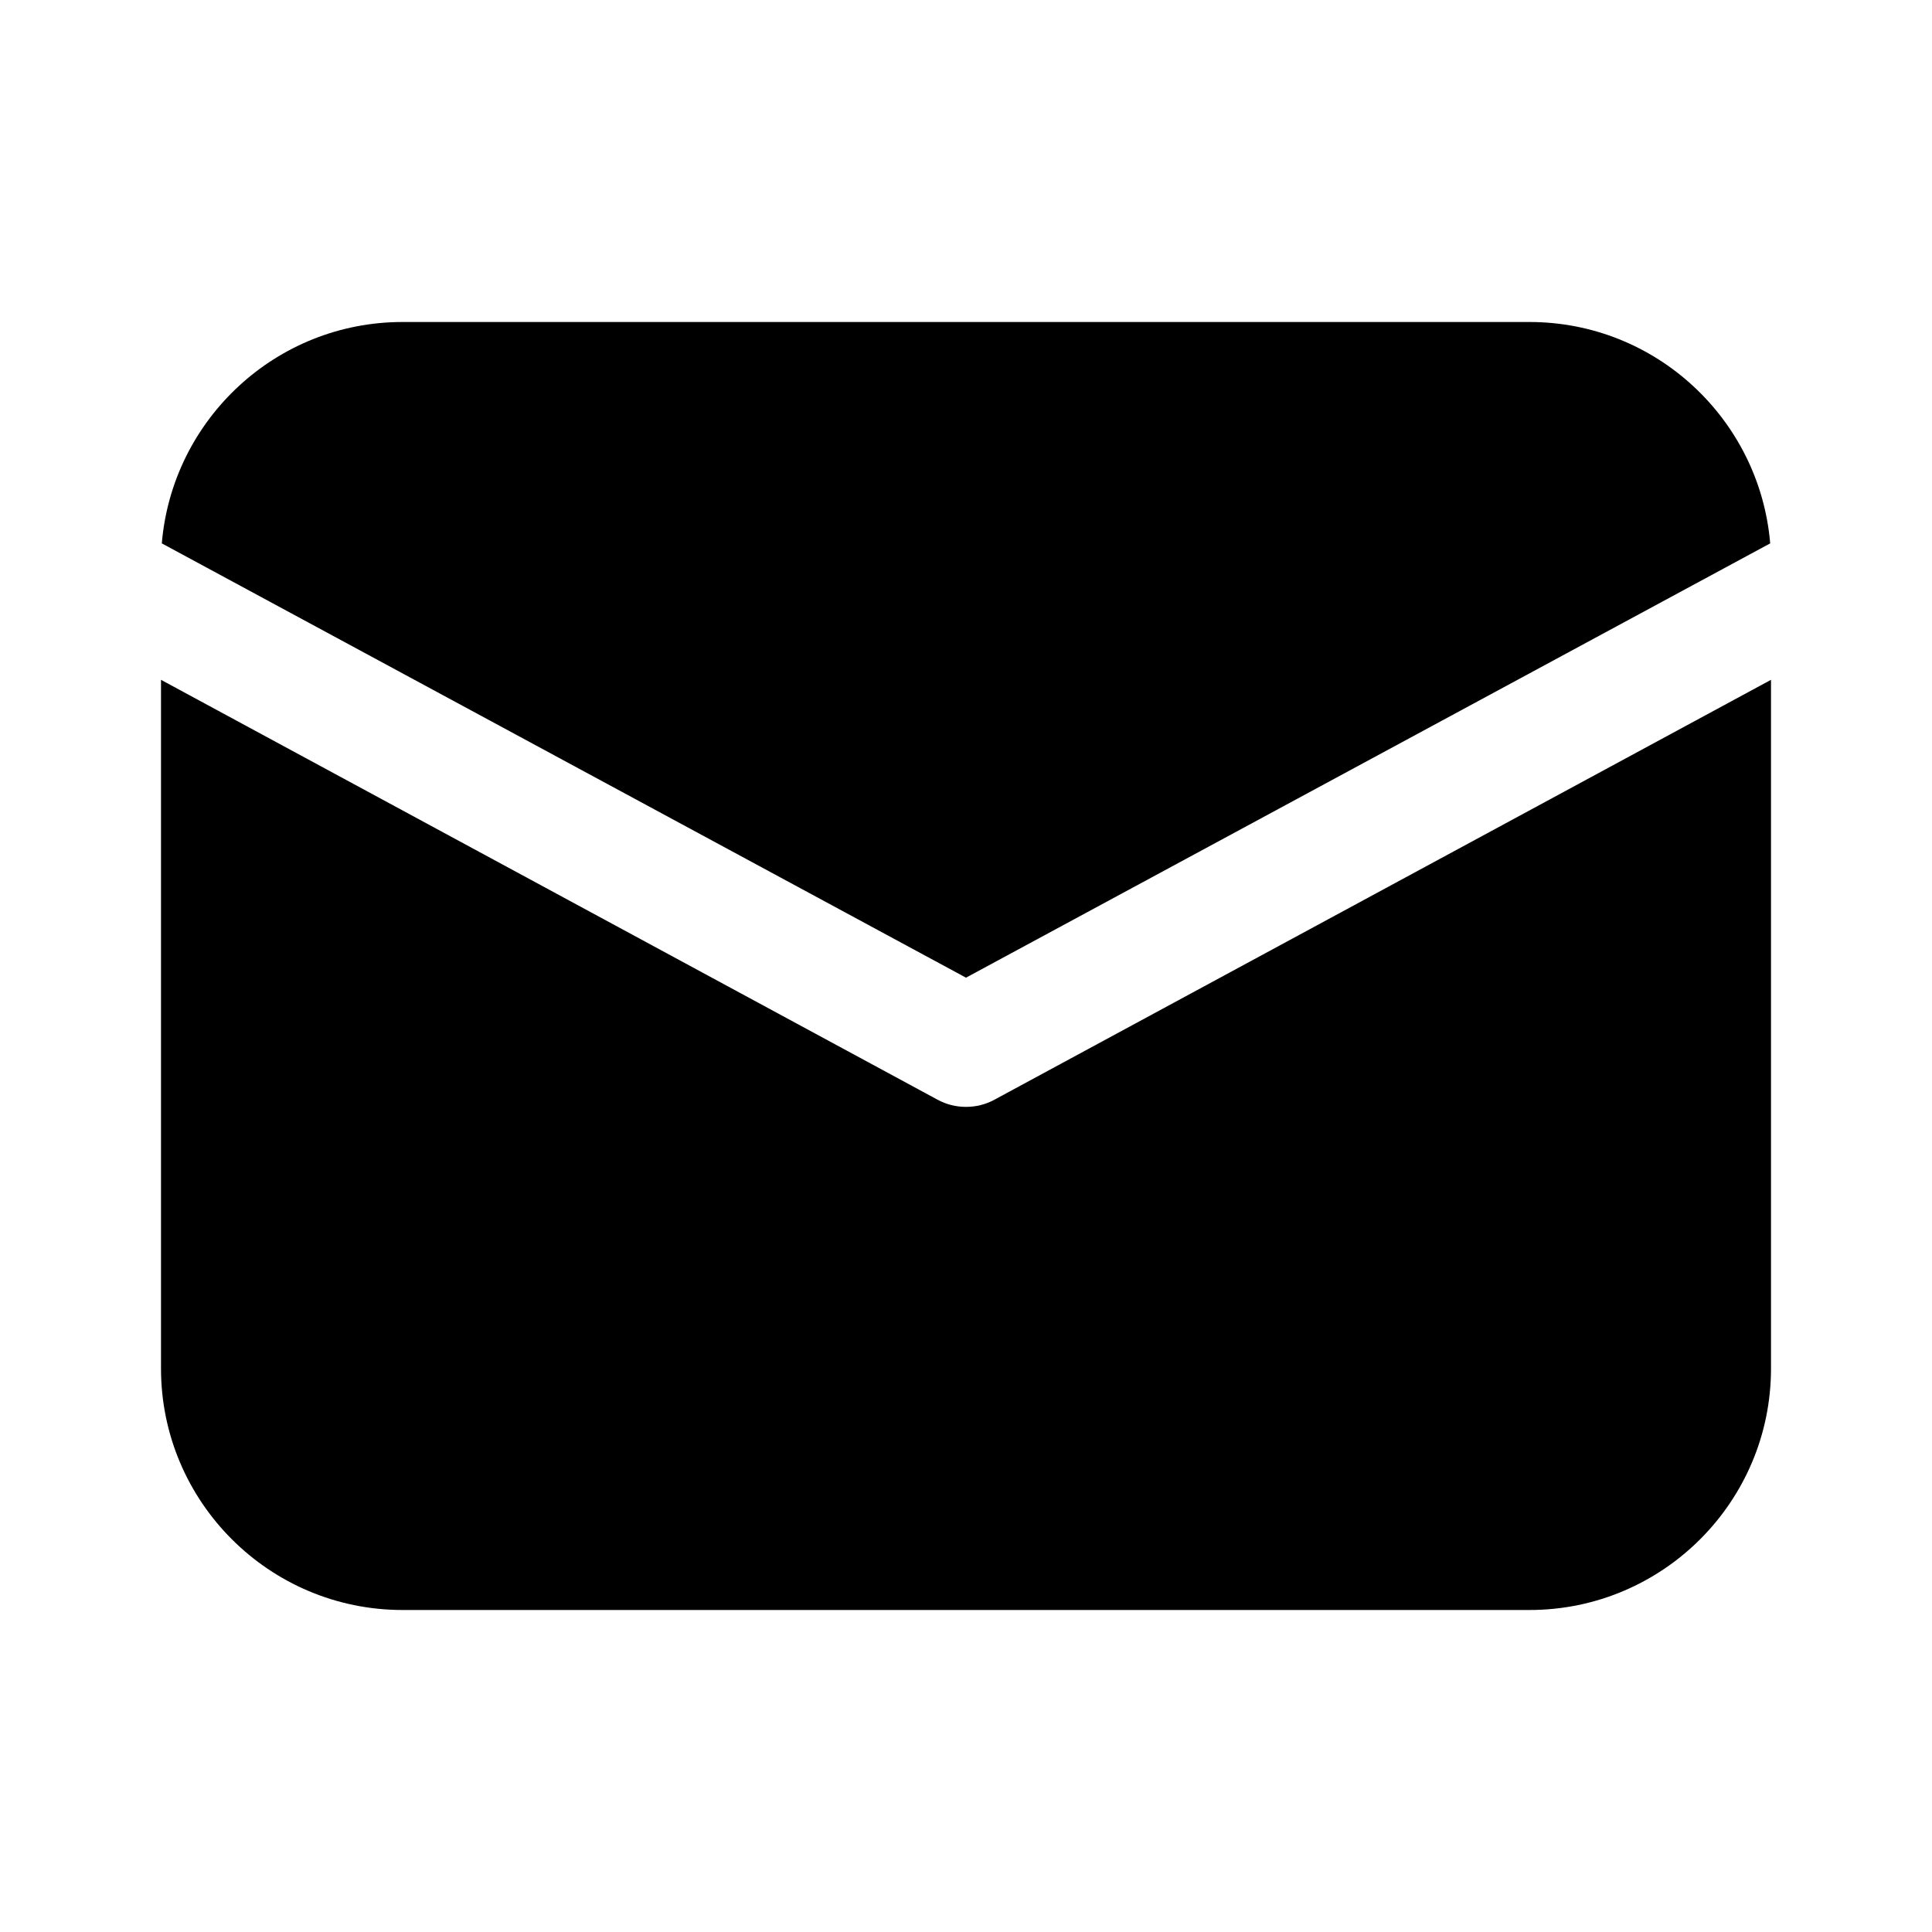
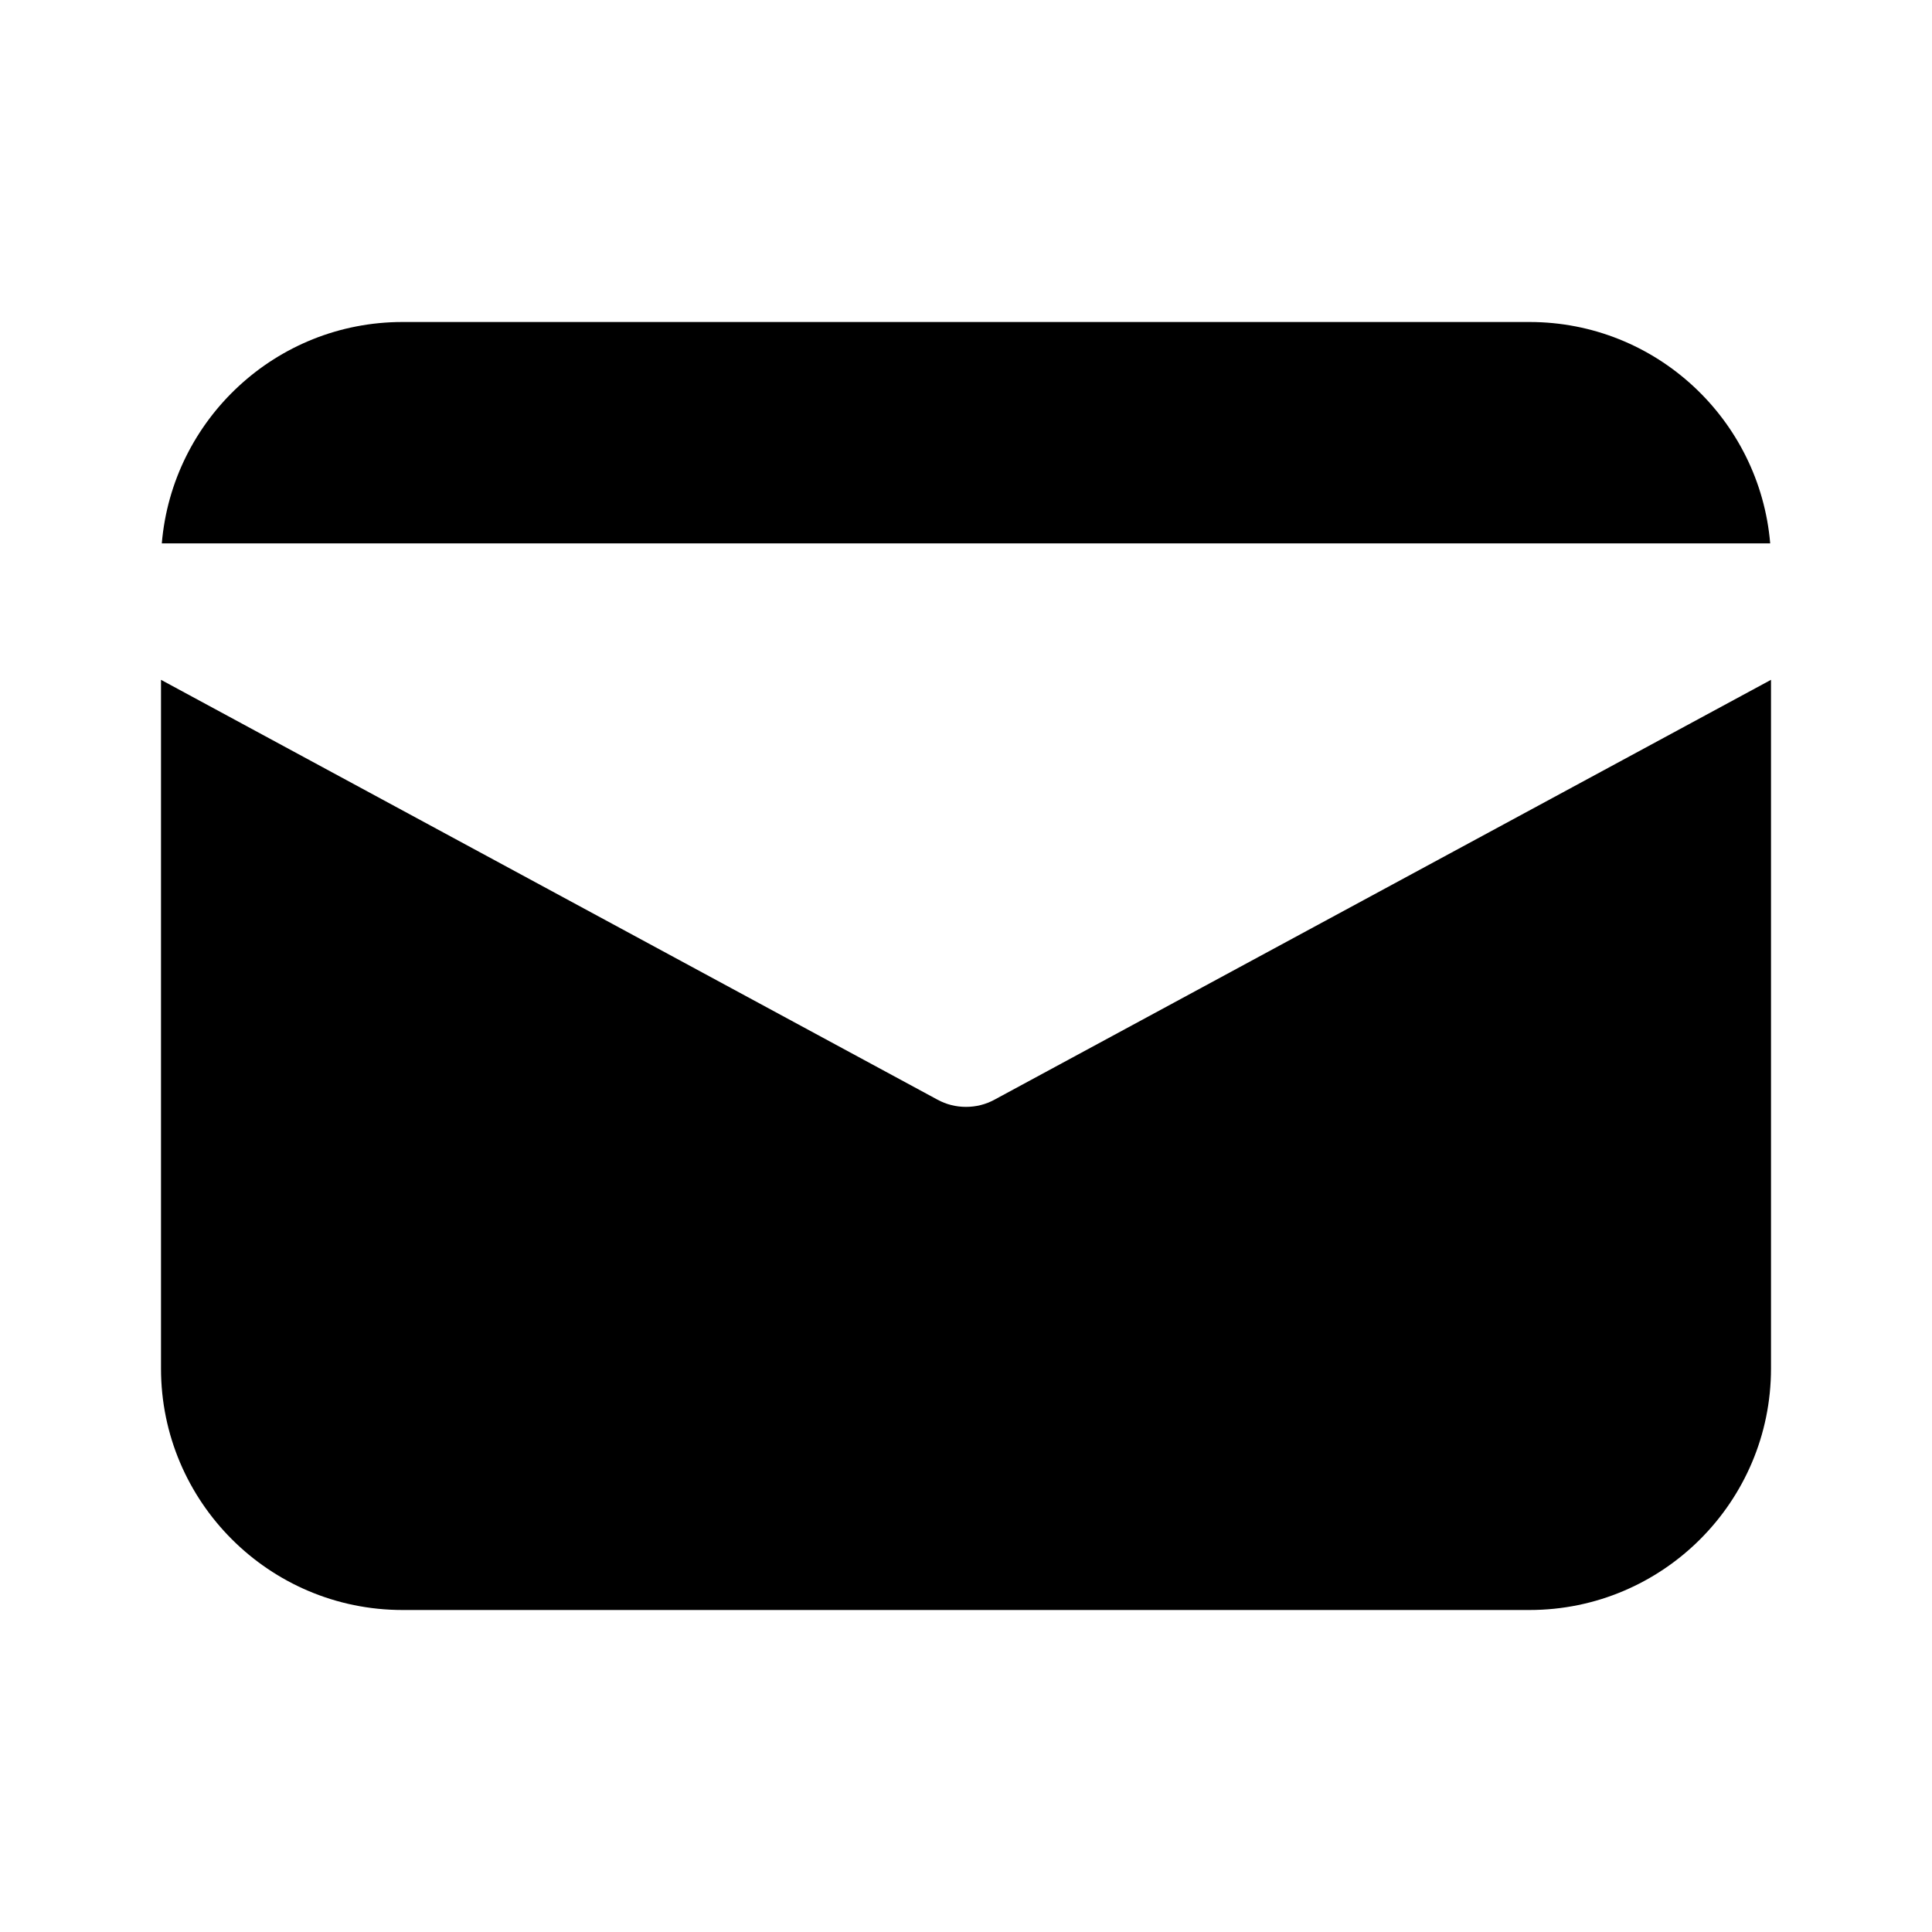
<svg xmlns="http://www.w3.org/2000/svg" width="24px" height="24px" viewBox="0 0 24 24" version="1.1">
  <title>F8E8EB3B-7D2D-4644-B54F-A30F5B1510EB@3x</title>
  <defs>
    <filter id="filter-1">
      <feColorMatrix in="SourceGraphic" type="matrix" values="0 0 0 0 0 0 0 0 0 0.553 0 0 0 0 0.816 0 0 0 1 0" />
    </filter>
  </defs>
  <g id="Templates" stroke="none" stroke-width="1" fill="none" fill-rule="evenodd">
    <g id="Images-2/2" transform="translate(-892, -3859)">
      <g id="ic-contact-mail" transform="translate(892, 3859)" filter="url(#filter-1)">
        <g transform="translate(2, 4)">
-           <path d="M3,0 C1.43,0 0.14,1.21 0.01,2.75 L10,8.145 L19.99,2.75 C19.86,1.21 18.57,0 17,0 L3,0 Z M0,4.445 L0,13 C0,14.655 1.345,16 3,16 L17,16 C18.655,16 20,14.655 20,13 L20,4.445 L10.355,9.66 C10.245,9.72 10.125,9.75 10,9.75 C9.875,9.75 9.755,9.72 9.645,9.66 L0,4.445 Z" fill="#000000" fill-rule="nonzero" />
+           <path d="M3,0 C1.43,0 0.14,1.21 0.01,2.75 L19.99,2.75 C19.86,1.21 18.57,0 17,0 L3,0 Z M0,4.445 L0,13 C0,14.655 1.345,16 3,16 L17,16 C18.655,16 20,14.655 20,13 L20,4.445 L10.355,9.66 C10.245,9.72 10.125,9.75 10,9.75 C9.875,9.75 9.755,9.72 9.645,9.66 L0,4.445 Z" fill="#000000" fill-rule="nonzero" />
        </g>
      </g>
    </g>
  </g>
</svg>